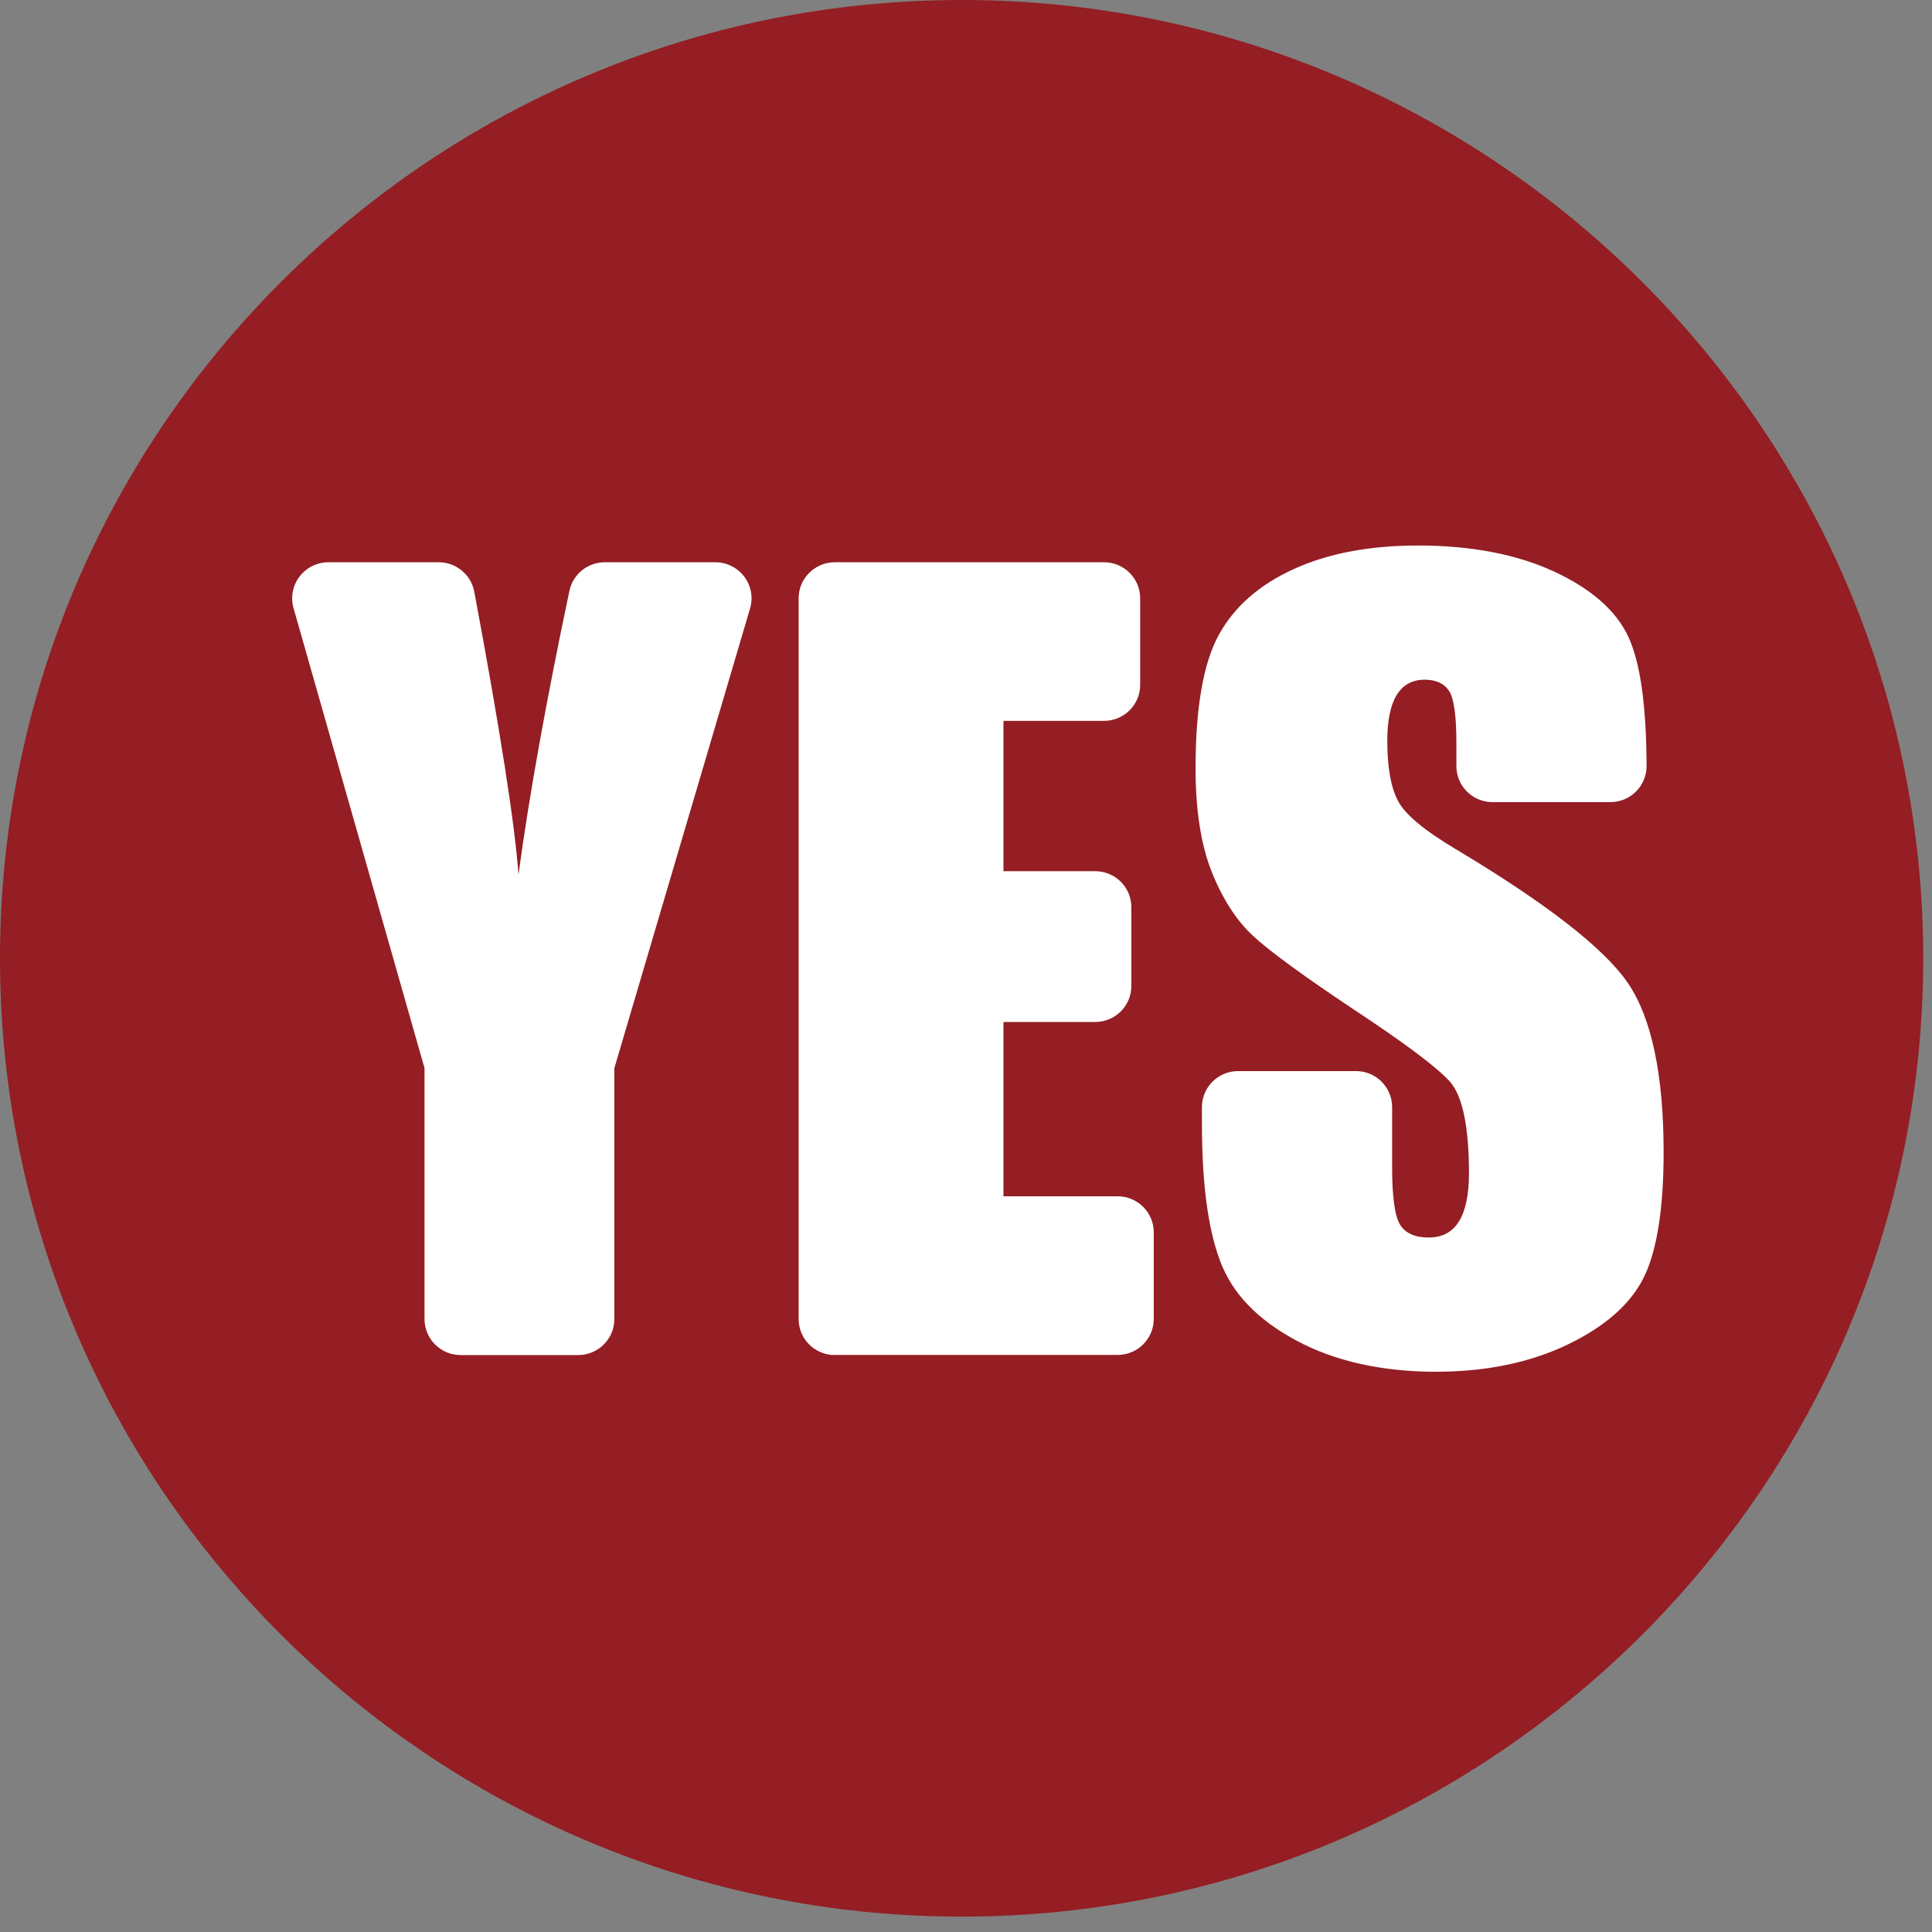
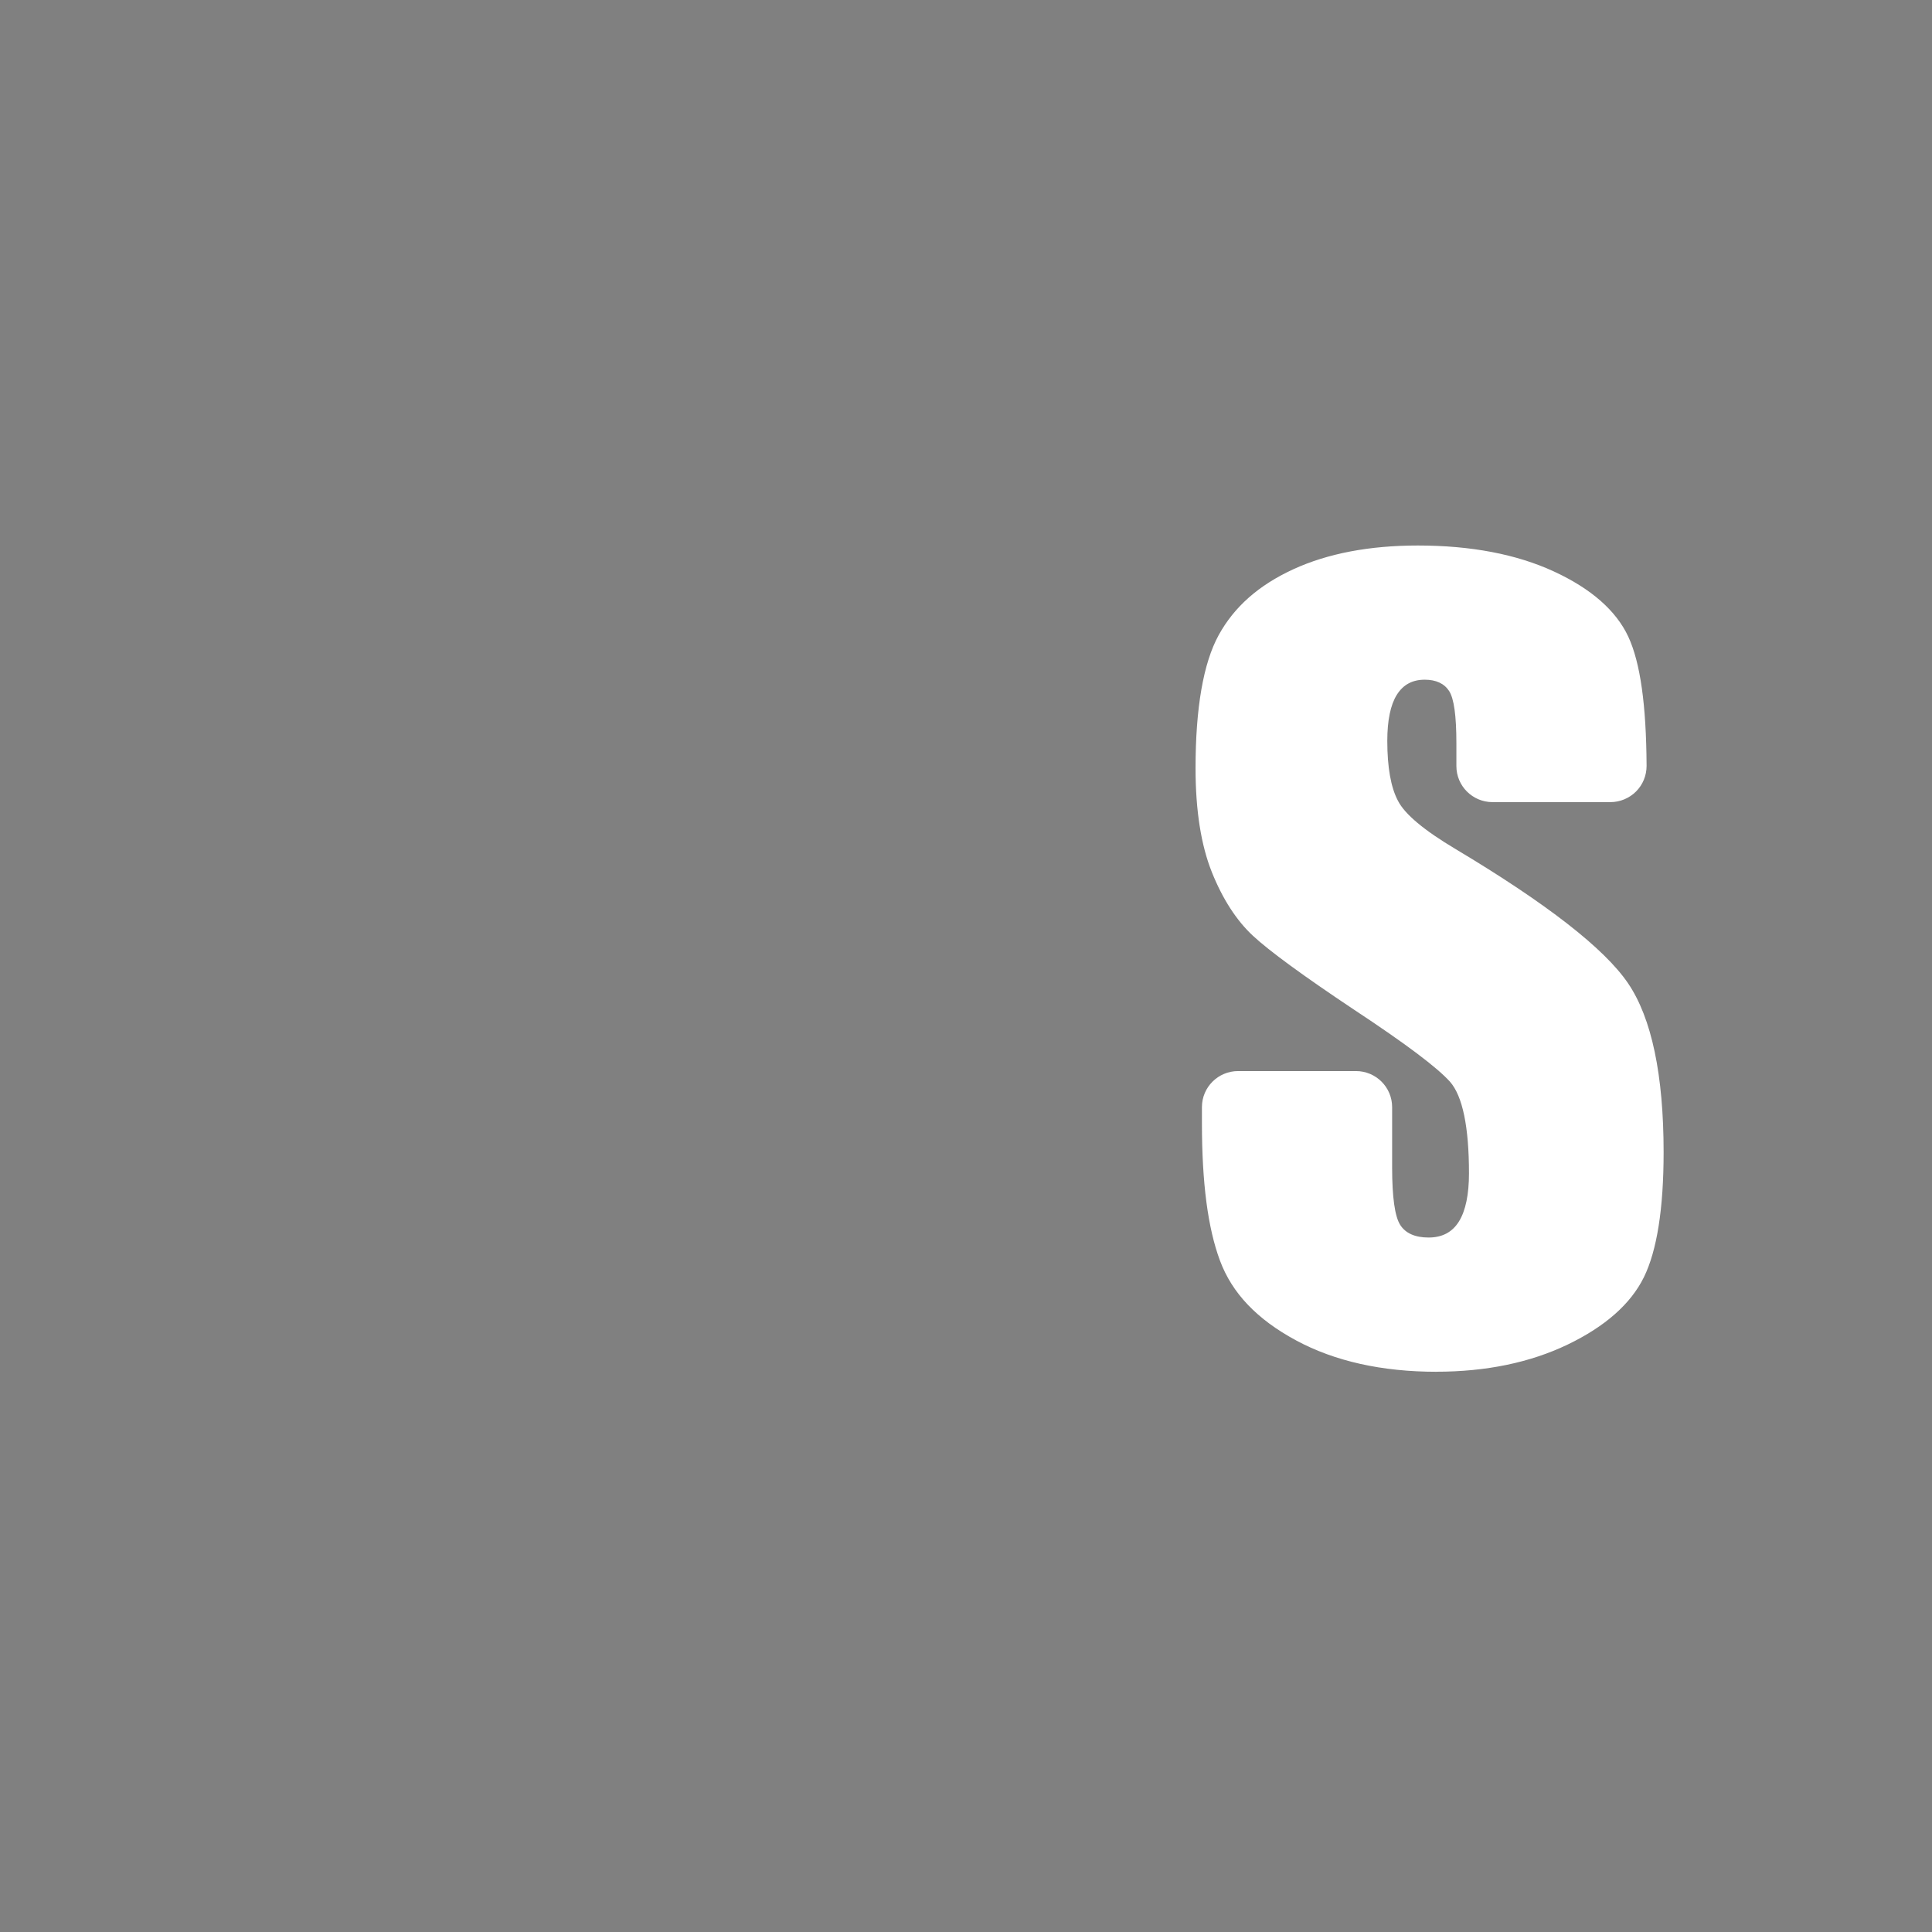
<svg xmlns="http://www.w3.org/2000/svg" width="85" height="85" viewBox="0 0 85 85" fill="none">
  <rect x="0" y="0" width="85" height="85" fill="#808080" stroke="none" />
-   <path d="M42.307 0C18.978 0 0 18.912 0 42.161C0 65.411 18.978 84.323 42.307 84.323C65.637 84.323 84.614 65.411 84.614 42.161C84.614 18.912 65.634 0 42.307 0Z" fill="#941E23" />
-   <path d="M20.267 59.617C19.389 59.617 18.677 58.908 18.677 58.032V46.994L12.915 26.757C12.778 26.278 12.876 25.763 13.177 25.368C13.478 24.971 13.947 24.737 14.448 24.737H19.301C20.068 24.737 20.724 25.282 20.866 26.033C22.002 32.101 22.656 36.291 22.811 38.484C23.27 35.071 24.024 30.87 25.051 25.997C25.206 25.262 25.856 24.737 26.609 24.737H31.471C31.972 24.737 32.445 24.973 32.747 25.373C33.048 25.772 33.141 26.29 32.999 26.771L27.029 46.994V58.032C27.029 58.908 26.317 59.617 25.438 59.617H20.274H20.267Z" fill="white" />
-   <path d="M36.728 59.617C35.849 59.617 35.137 58.908 35.137 58.032V26.322C35.137 25.447 35.849 24.737 36.728 24.737H48.572C49.451 24.737 50.163 25.447 50.163 26.322V30.13C50.163 31.006 49.451 31.715 48.572 31.715H44.148V38.329H48.185C49.063 38.329 49.775 39.038 49.775 39.914V43.378C49.775 44.254 49.063 44.963 48.185 44.963H44.148V52.632H49.17C50.049 52.632 50.761 53.342 50.761 54.217V58.025C50.761 58.901 50.049 59.611 49.17 59.611H36.728V59.617Z" fill="white" />
  <path d="M63.198 60.352C60.798 60.352 58.721 59.888 57.024 58.973C55.303 58.046 54.206 56.895 53.673 55.46C53.14 54.026 52.88 52.045 52.88 49.406V48.709C52.88 47.833 53.592 47.123 54.471 47.123H59.658C60.536 47.123 61.248 47.833 61.248 48.709V51.366C61.248 52.667 61.367 53.515 61.601 53.887C61.835 54.259 62.257 54.446 62.853 54.446C63.449 54.446 63.896 54.213 64.191 53.734C64.481 53.263 64.629 52.551 64.629 51.622C64.629 49.577 64.348 48.223 63.794 47.592C63.224 46.959 61.84 45.919 59.577 44.425C57.344 42.936 55.848 41.843 55.125 41.171C54.401 40.498 53.791 39.556 53.316 38.37C52.841 37.185 52.599 35.646 52.599 33.802C52.599 31.142 52.943 29.171 53.617 27.942C54.301 26.697 55.375 25.747 56.903 25.044C58.41 24.351 60.254 24 62.382 24C64.712 24 66.725 24.384 68.364 25.142C70.006 25.899 71.107 26.868 71.641 28.018C72.167 29.155 72.429 31.011 72.443 33.696C72.443 34.119 72.278 34.523 71.979 34.823C71.68 35.121 71.274 35.29 70.85 35.29H65.665C64.787 35.29 64.075 34.581 64.075 33.705V32.707C64.075 31.489 63.97 30.736 63.755 30.401C63.541 30.073 63.182 29.904 62.684 29.904C62.136 29.904 61.733 30.123 61.452 30.572C61.176 31.015 61.035 31.697 61.035 32.598C61.035 33.758 61.193 34.643 61.503 35.228C61.805 35.824 62.658 36.533 64.049 37.361C68.042 39.748 70.593 41.733 71.629 43.262C72.666 44.792 73.192 47.292 73.192 50.696C73.192 53.17 72.9 55.019 72.325 56.191C71.75 57.362 70.623 58.36 68.974 59.153C67.326 59.946 65.382 60.35 63.194 60.35L63.198 60.352Z" fill="white" />
</svg>